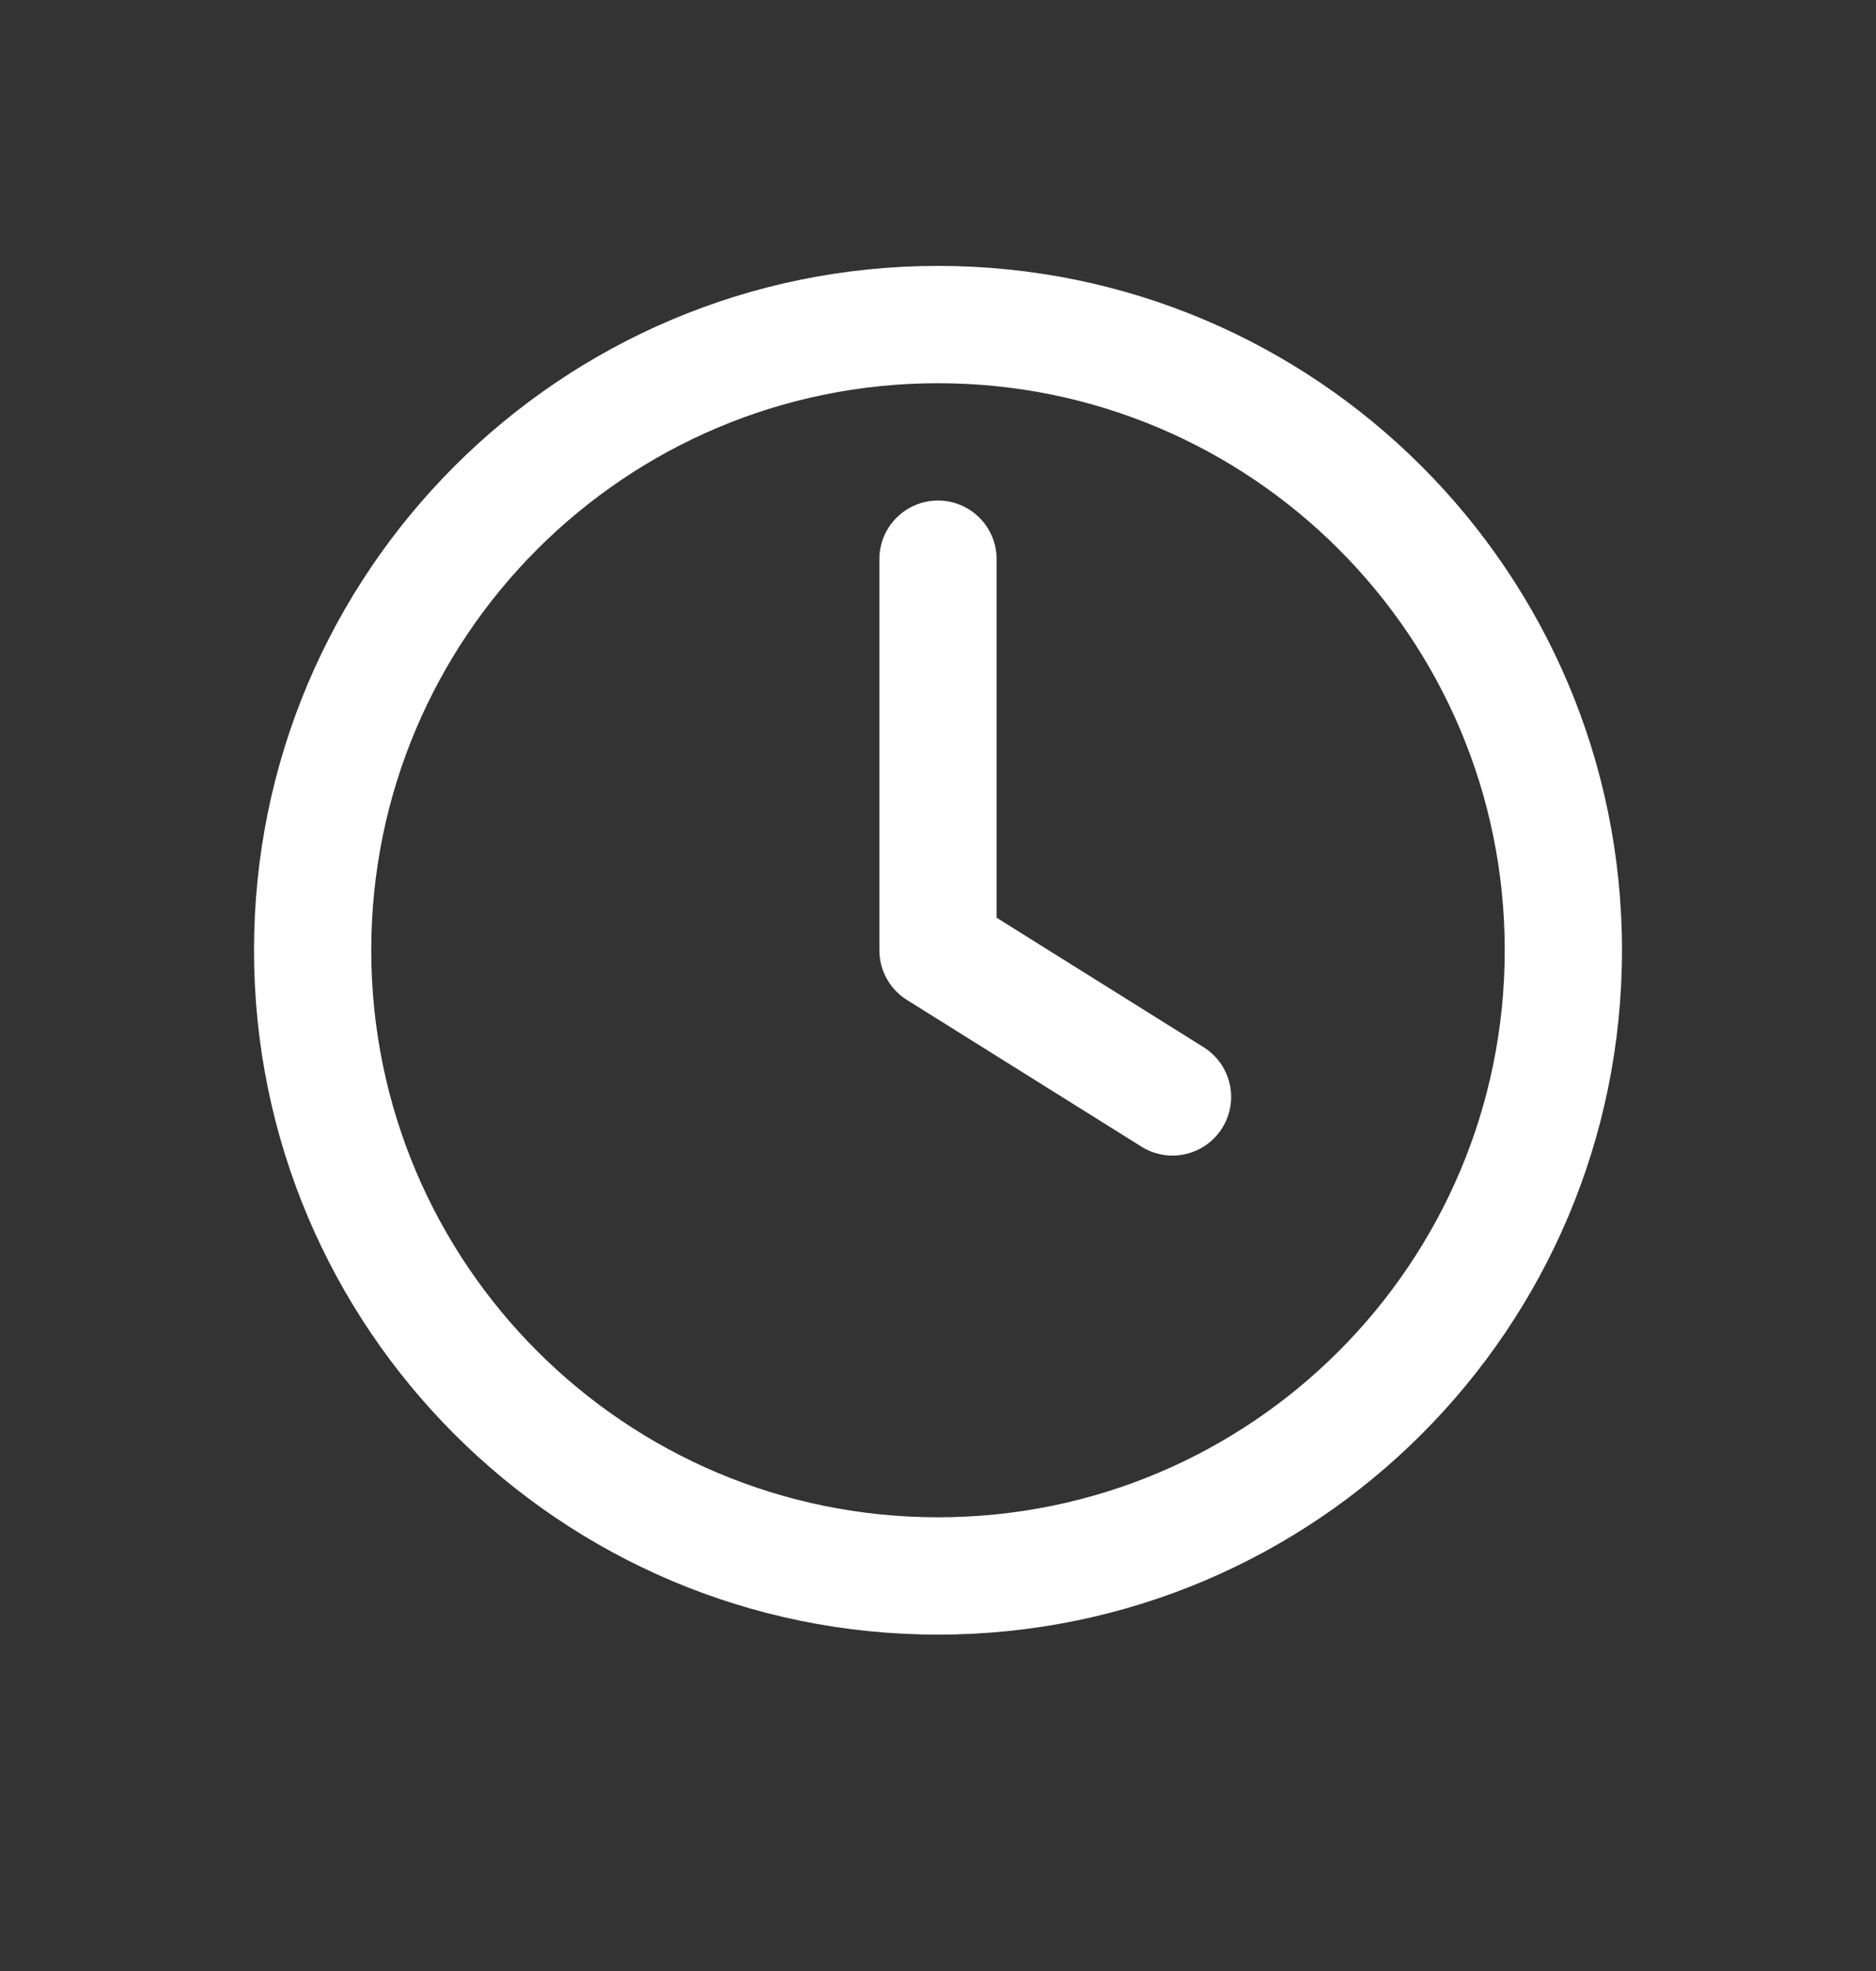
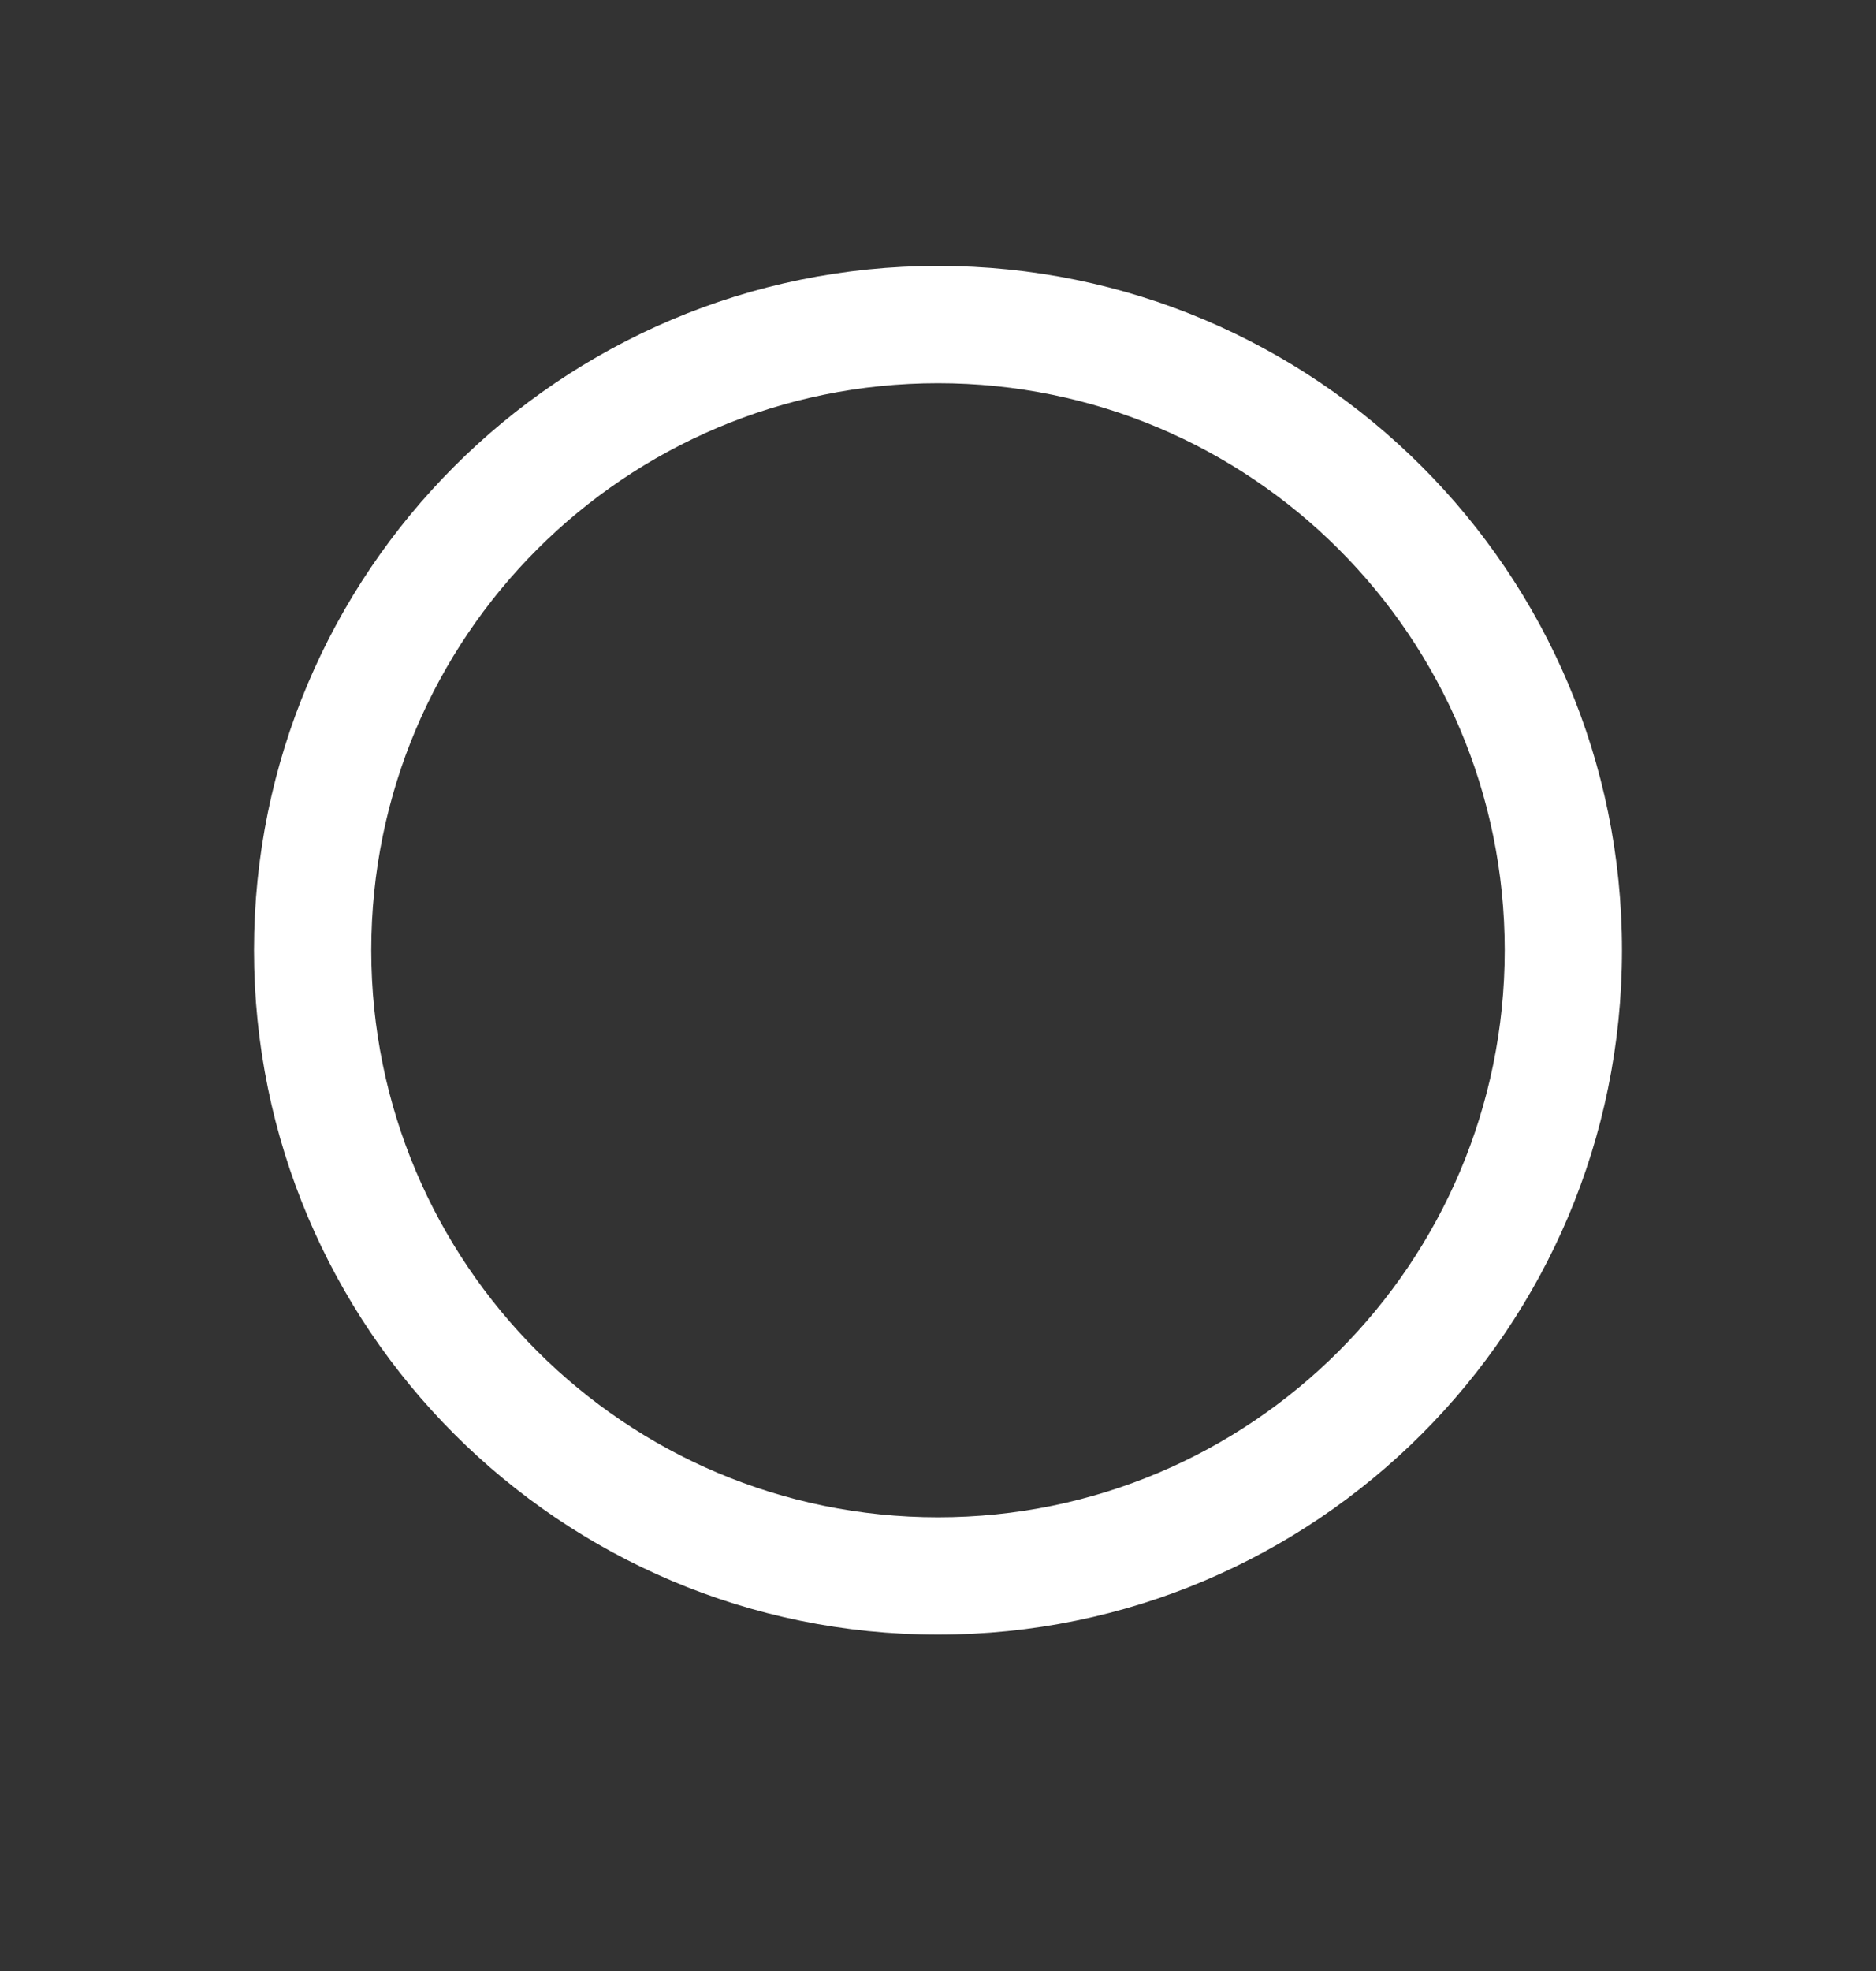
<svg xmlns="http://www.w3.org/2000/svg" width="20" height="21" viewBox="0 0 20 21" fill="none">
  <rect x="0" y="0" width="20" height="21" fill="#333333" stroke="none" />
-   <path d="M10.625 5.958C10.625 5.612 10.345 5.333 10 5.333C9.655 5.333 9.375 5.612 9.375 5.958V10.124C9.375 10.34 9.486 10.54 9.669 10.654L12.169 12.217C12.461 12.4 12.847 12.311 13.03 12.018C13.213 11.725 13.124 11.34 12.831 11.157L10.625 9.778V5.958Z" fill="white" />
-   <path fill-rule="evenodd" clip-rule="evenodd" d="M10 2.833C5.973 2.833 2.708 6.097 2.708 10.124C2.708 14.151 5.973 17.416 10 17.416C14.027 17.416 17.292 14.151 17.292 10.124C17.292 6.097 14.027 2.833 10 2.833ZM3.958 10.124C3.958 6.787 6.663 4.083 10 4.083C13.337 4.083 16.042 6.787 16.042 10.124C16.042 13.461 13.337 16.166 10 16.166C6.663 16.166 3.958 13.461 3.958 10.124Z" fill="white" />
+   <path fill-rule="evenodd" clip-rule="evenodd" d="M10 2.833C5.973 2.833 2.708 6.097 2.708 10.124C2.708 14.151 5.973 17.416 10 17.416C14.027 17.416 17.292 14.151 17.292 10.124C17.292 6.097 14.027 2.833 10 2.833ZM3.958 10.124C3.958 6.787 6.663 4.083 10 4.083C13.337 4.083 16.042 6.787 16.042 10.124C16.042 13.461 13.337 16.166 10 16.166C6.663 16.166 3.958 13.461 3.958 10.124" fill="white" />
</svg>